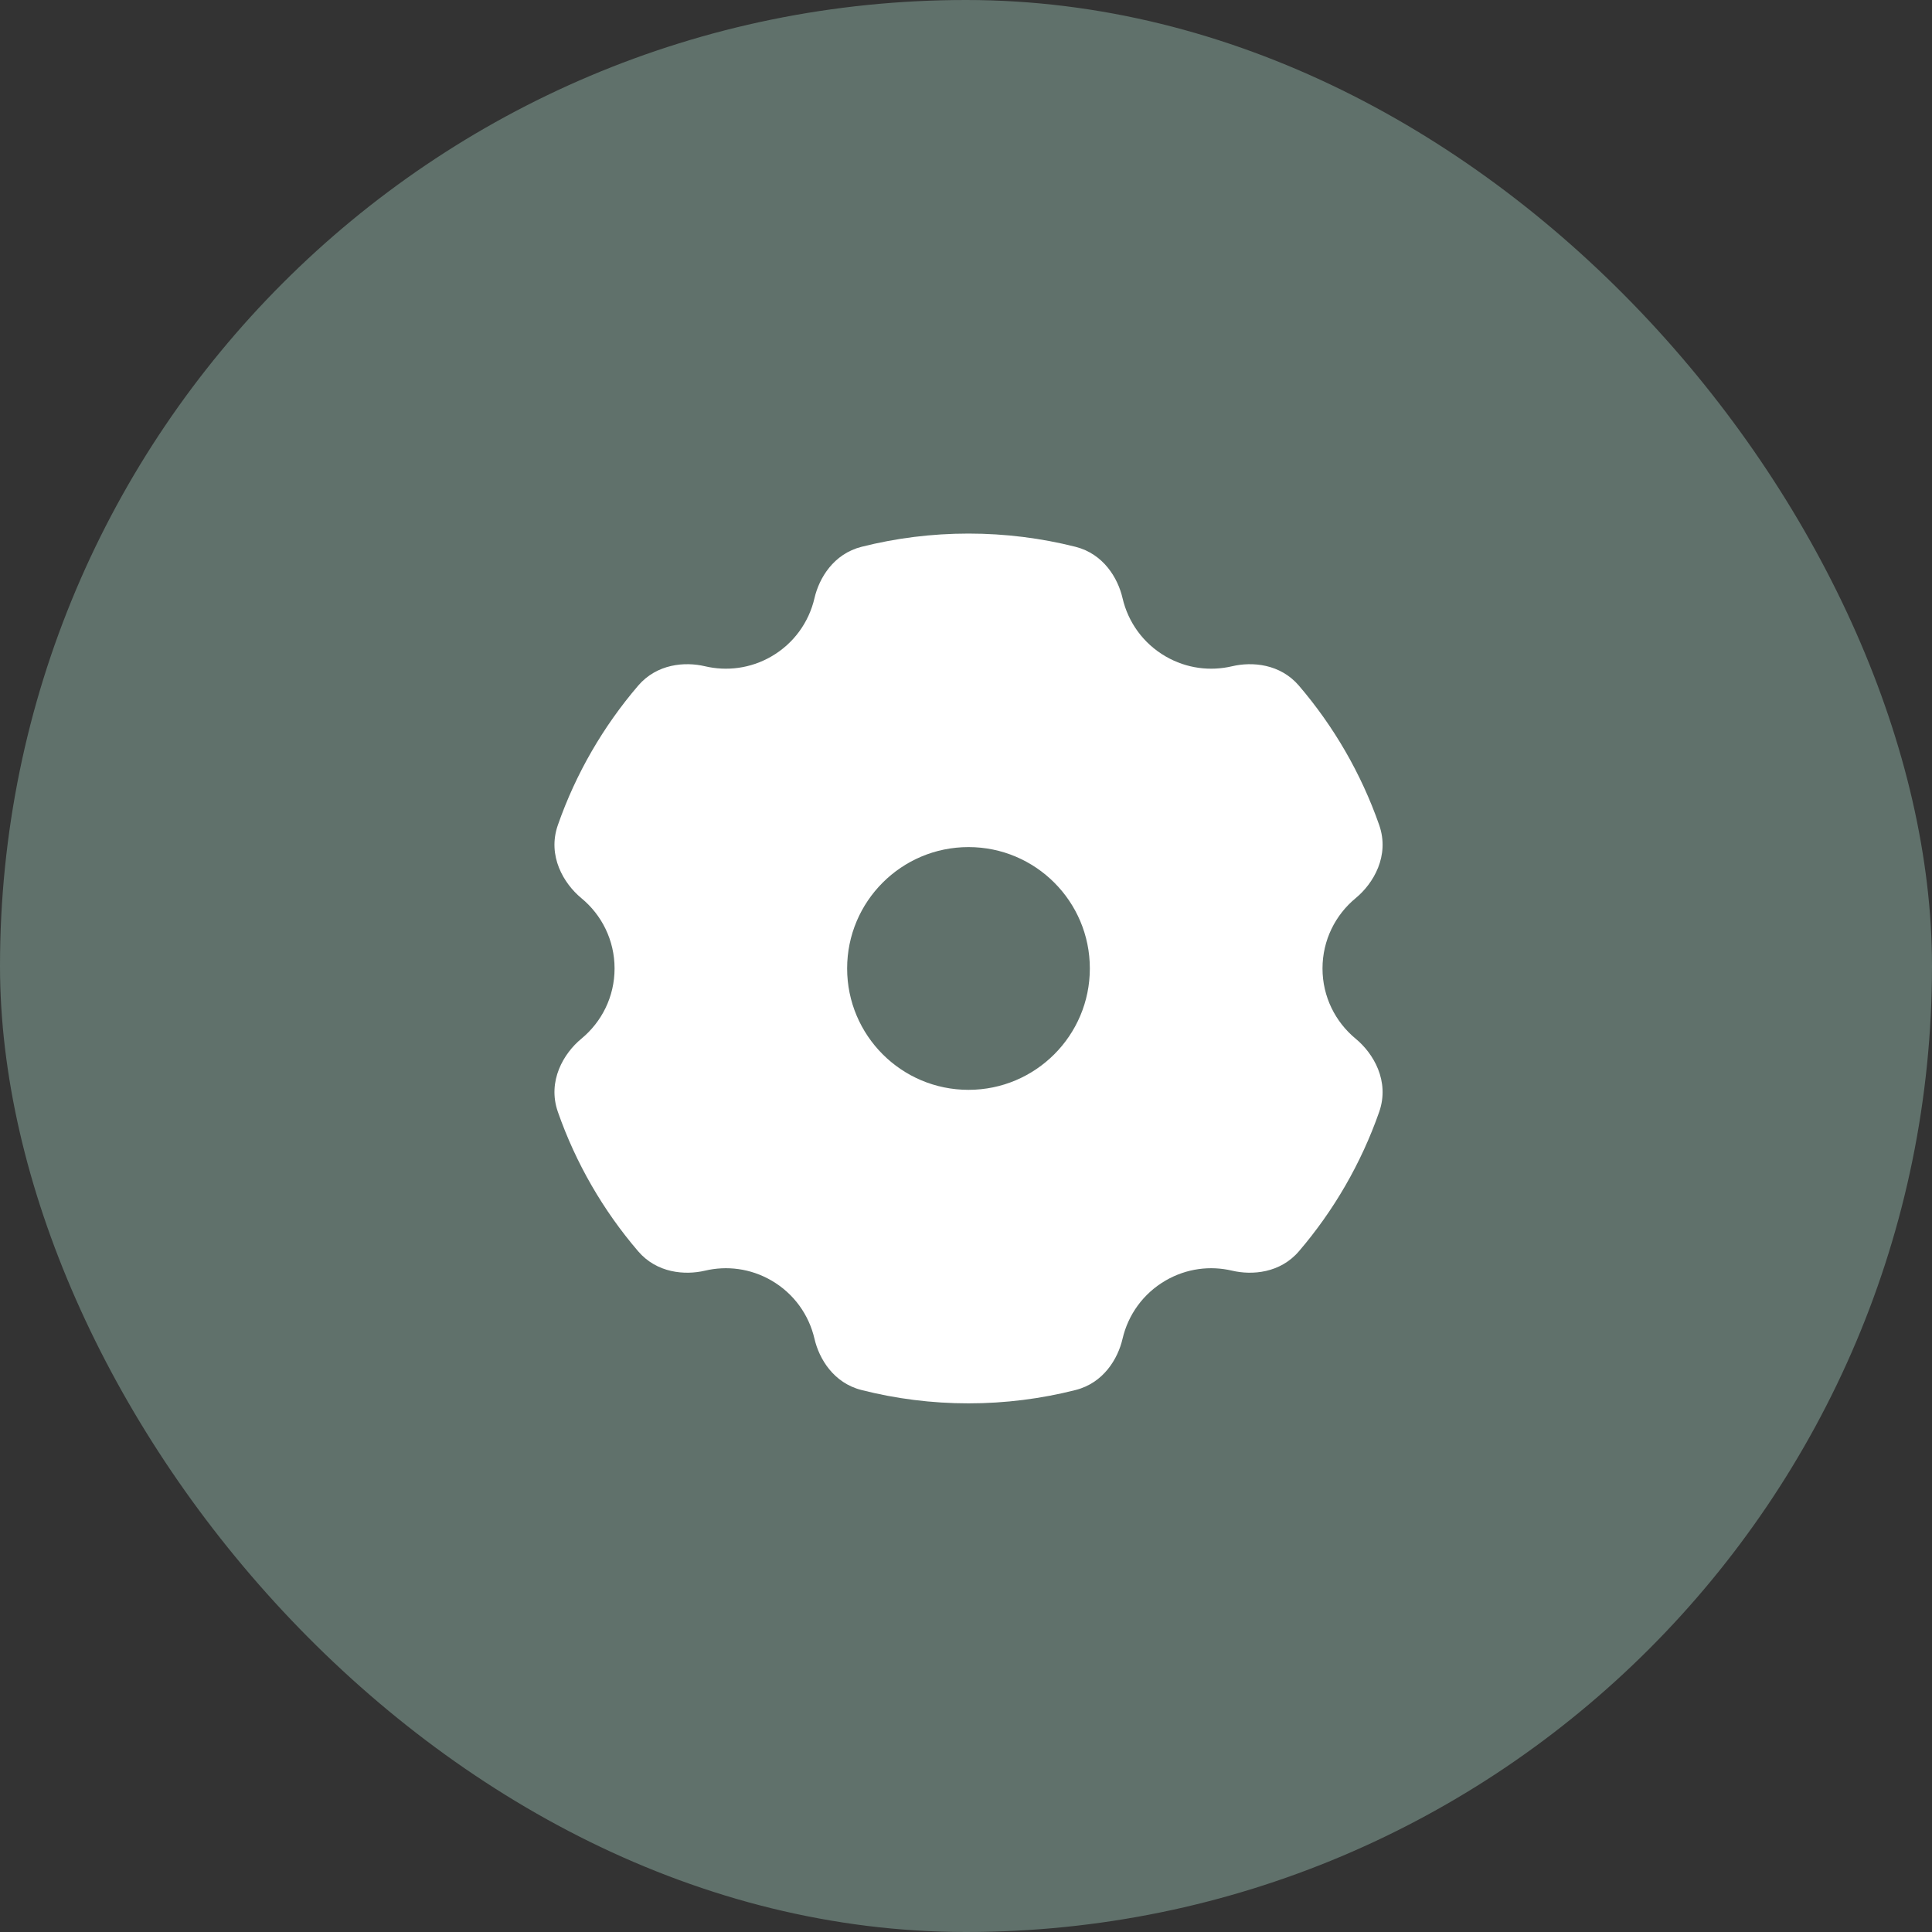
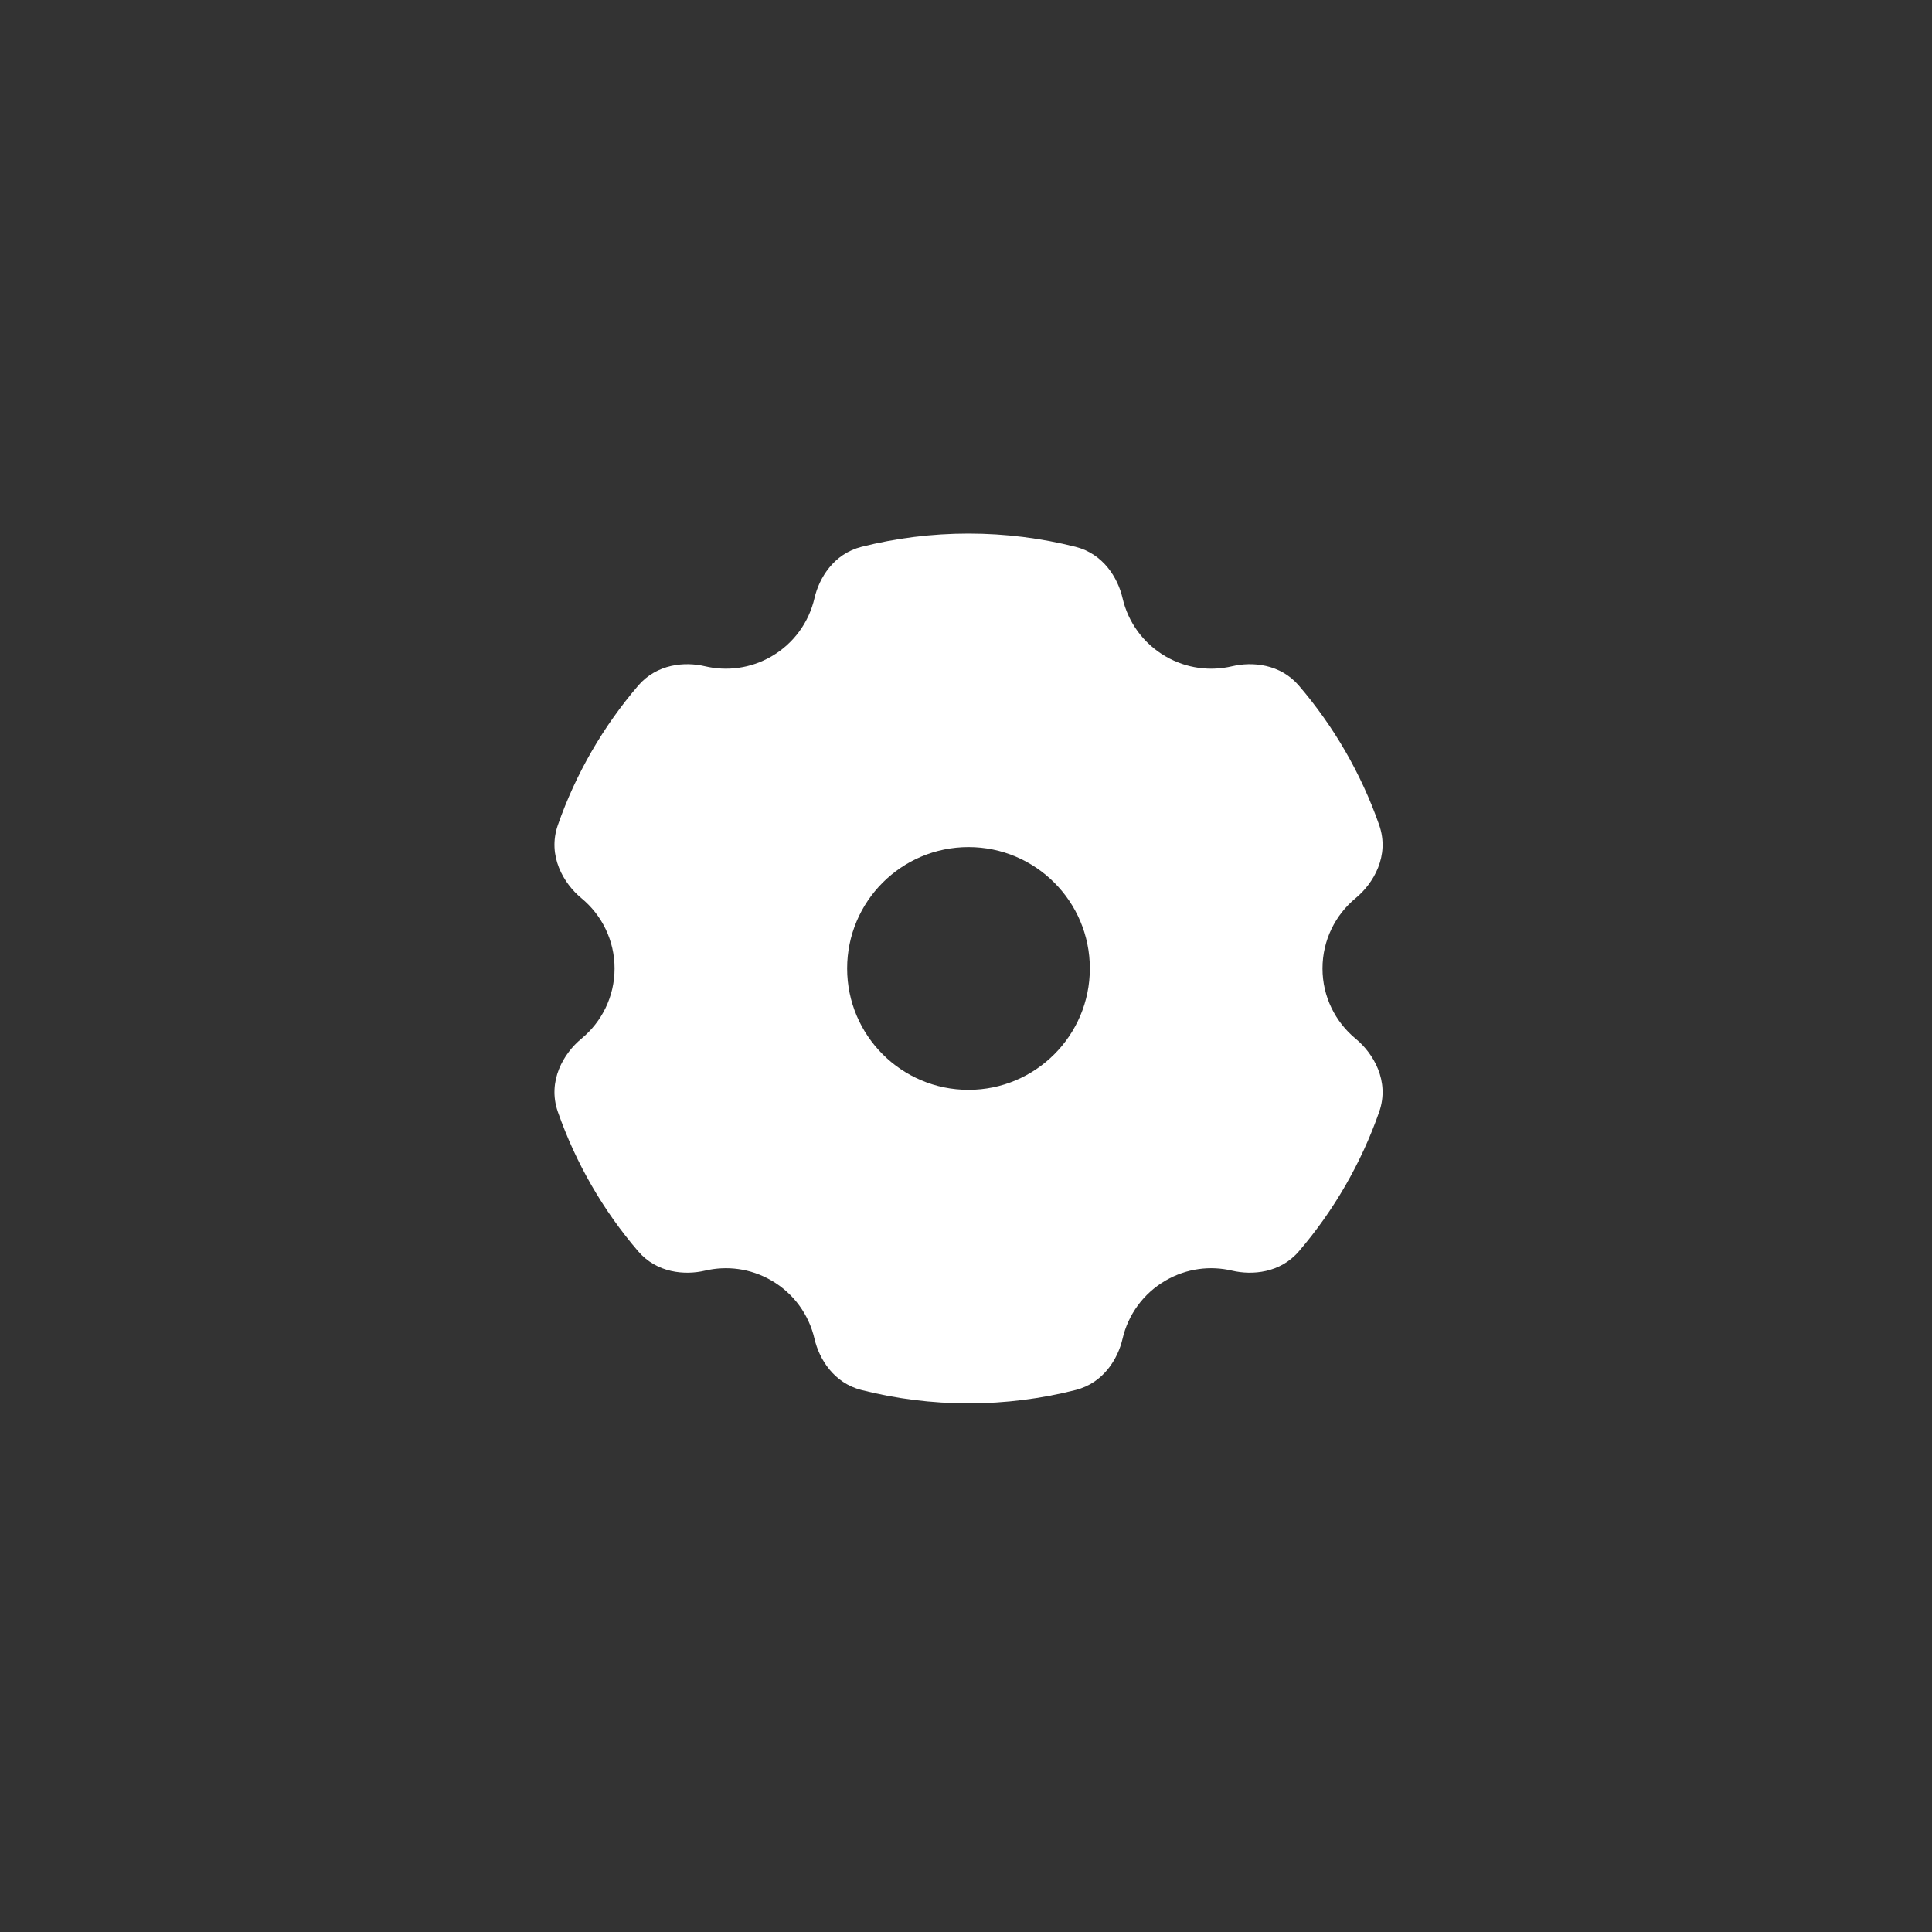
<svg xmlns="http://www.w3.org/2000/svg" width="40" height="40" viewBox="0 0 40 40" fill="none">
  <rect x="0" y="0" width="40" height="40" fill="#333333" stroke="none" />
-   <rect width="40" height="40" rx="20" fill="#60716B" />
  <path d="M20.052 11.047C20.815 11.047 21.558 11.142 22.268 11.321C22.846 11.468 23.145 11.968 23.241 12.384C23.355 12.876 23.665 13.32 24.136 13.592C24.569 13.842 25.058 13.9 25.51 13.794C25.925 13.696 26.504 13.743 26.892 14.195C27.613 15.037 28.181 16.013 28.555 17.082C28.777 17.72 28.433 18.294 28.068 18.595C27.648 18.941 27.381 19.465 27.381 20.051C27.381 20.637 27.648 21.159 28.068 21.506C28.433 21.806 28.777 22.381 28.555 23.02C28.181 24.088 27.613 25.065 26.893 25.906C26.505 26.359 25.925 26.405 25.51 26.308C25.058 26.201 24.569 26.26 24.136 26.51C23.665 26.782 23.355 27.226 23.241 27.718C23.145 28.133 22.846 28.633 22.268 28.779C21.558 28.959 20.815 29.055 20.052 29.055C19.288 29.055 18.546 28.959 17.837 28.779C17.258 28.633 16.959 28.133 16.863 27.718C16.749 27.226 16.44 26.782 15.969 26.51C15.536 26.26 15.046 26.201 14.595 26.308C14.18 26.405 13.6 26.359 13.212 25.906C12.491 25.065 11.923 24.088 11.55 23.02C11.327 22.381 11.672 21.806 12.036 21.506C12.457 21.159 12.724 20.637 12.724 20.051C12.724 19.465 12.457 18.941 12.036 18.595C11.672 18.294 11.327 17.72 11.55 17.082C11.923 16.013 12.492 15.037 13.213 14.195C13.601 13.743 14.18 13.696 14.595 13.794C15.046 13.9 15.536 13.842 15.969 13.592C16.44 13.32 16.749 12.876 16.863 12.384C16.959 11.968 17.258 11.468 17.837 11.321C18.546 11.142 19.288 11.047 20.052 11.047ZM20.052 17.538C18.664 17.538 17.539 18.663 17.539 20.051C17.539 21.438 18.664 22.564 20.052 22.564C21.439 22.564 22.564 21.438 22.564 20.051C22.564 18.663 21.439 17.538 20.052 17.538Z" fill="white" />
</svg>